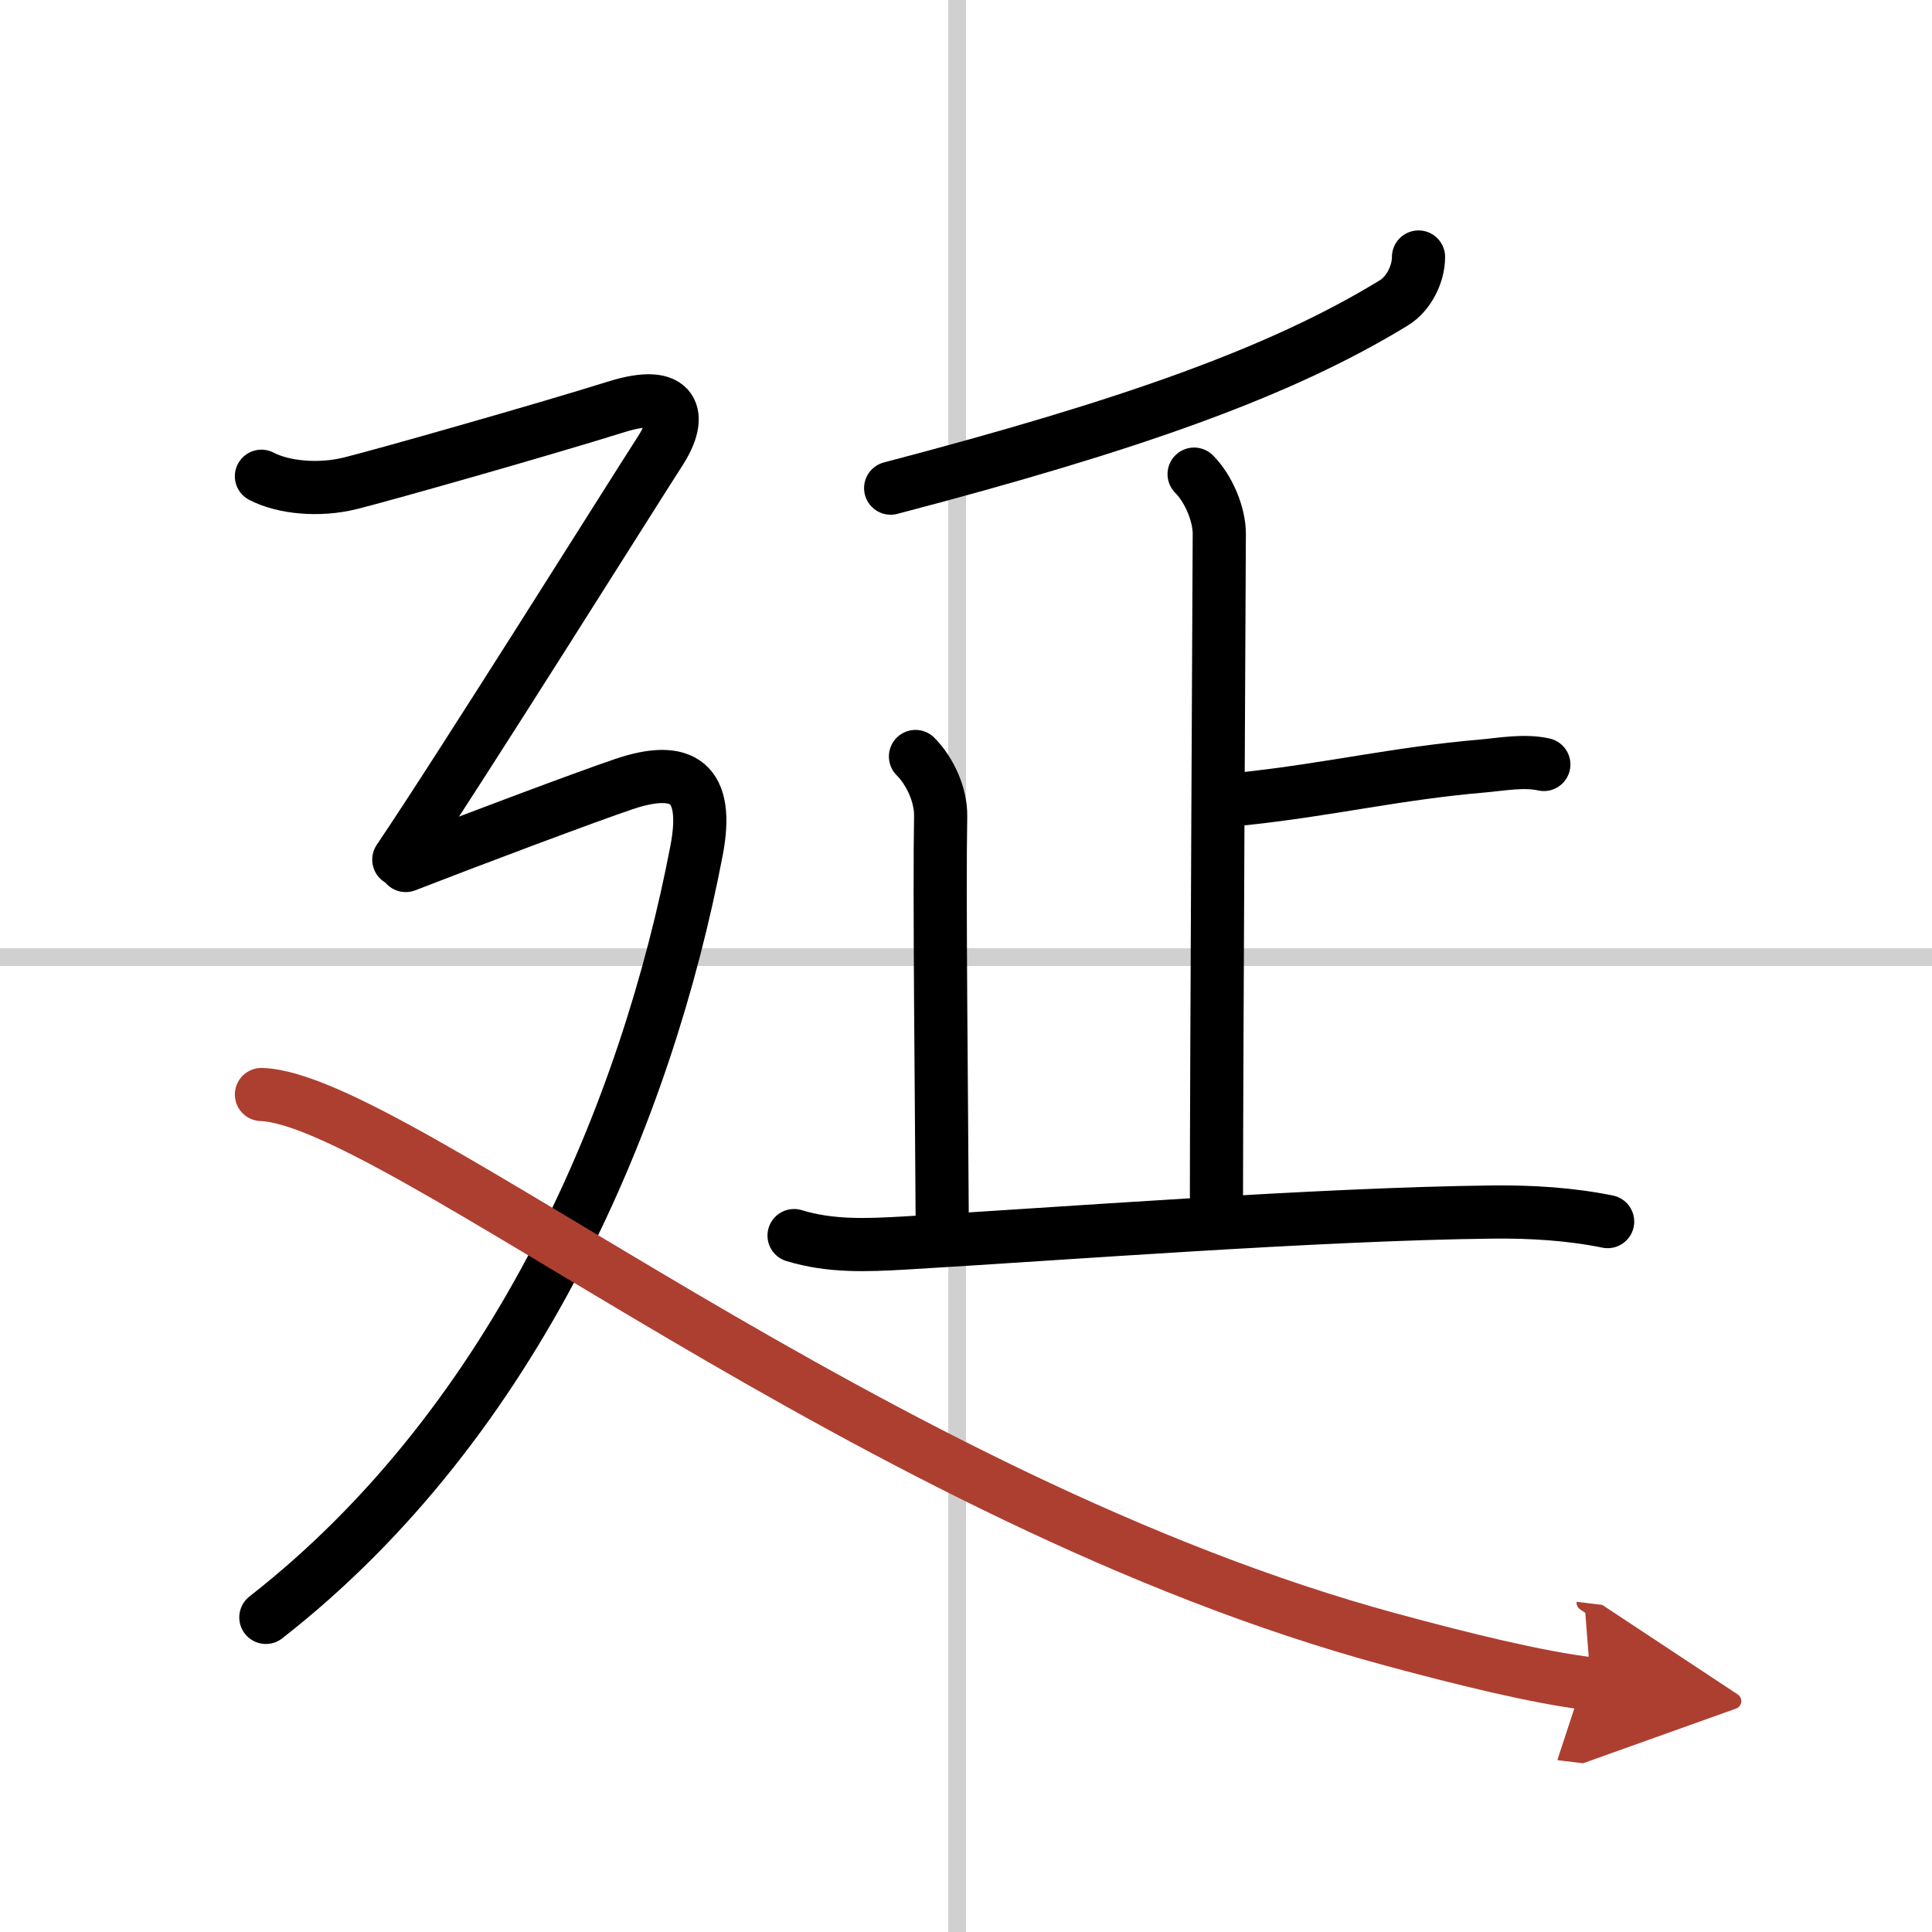
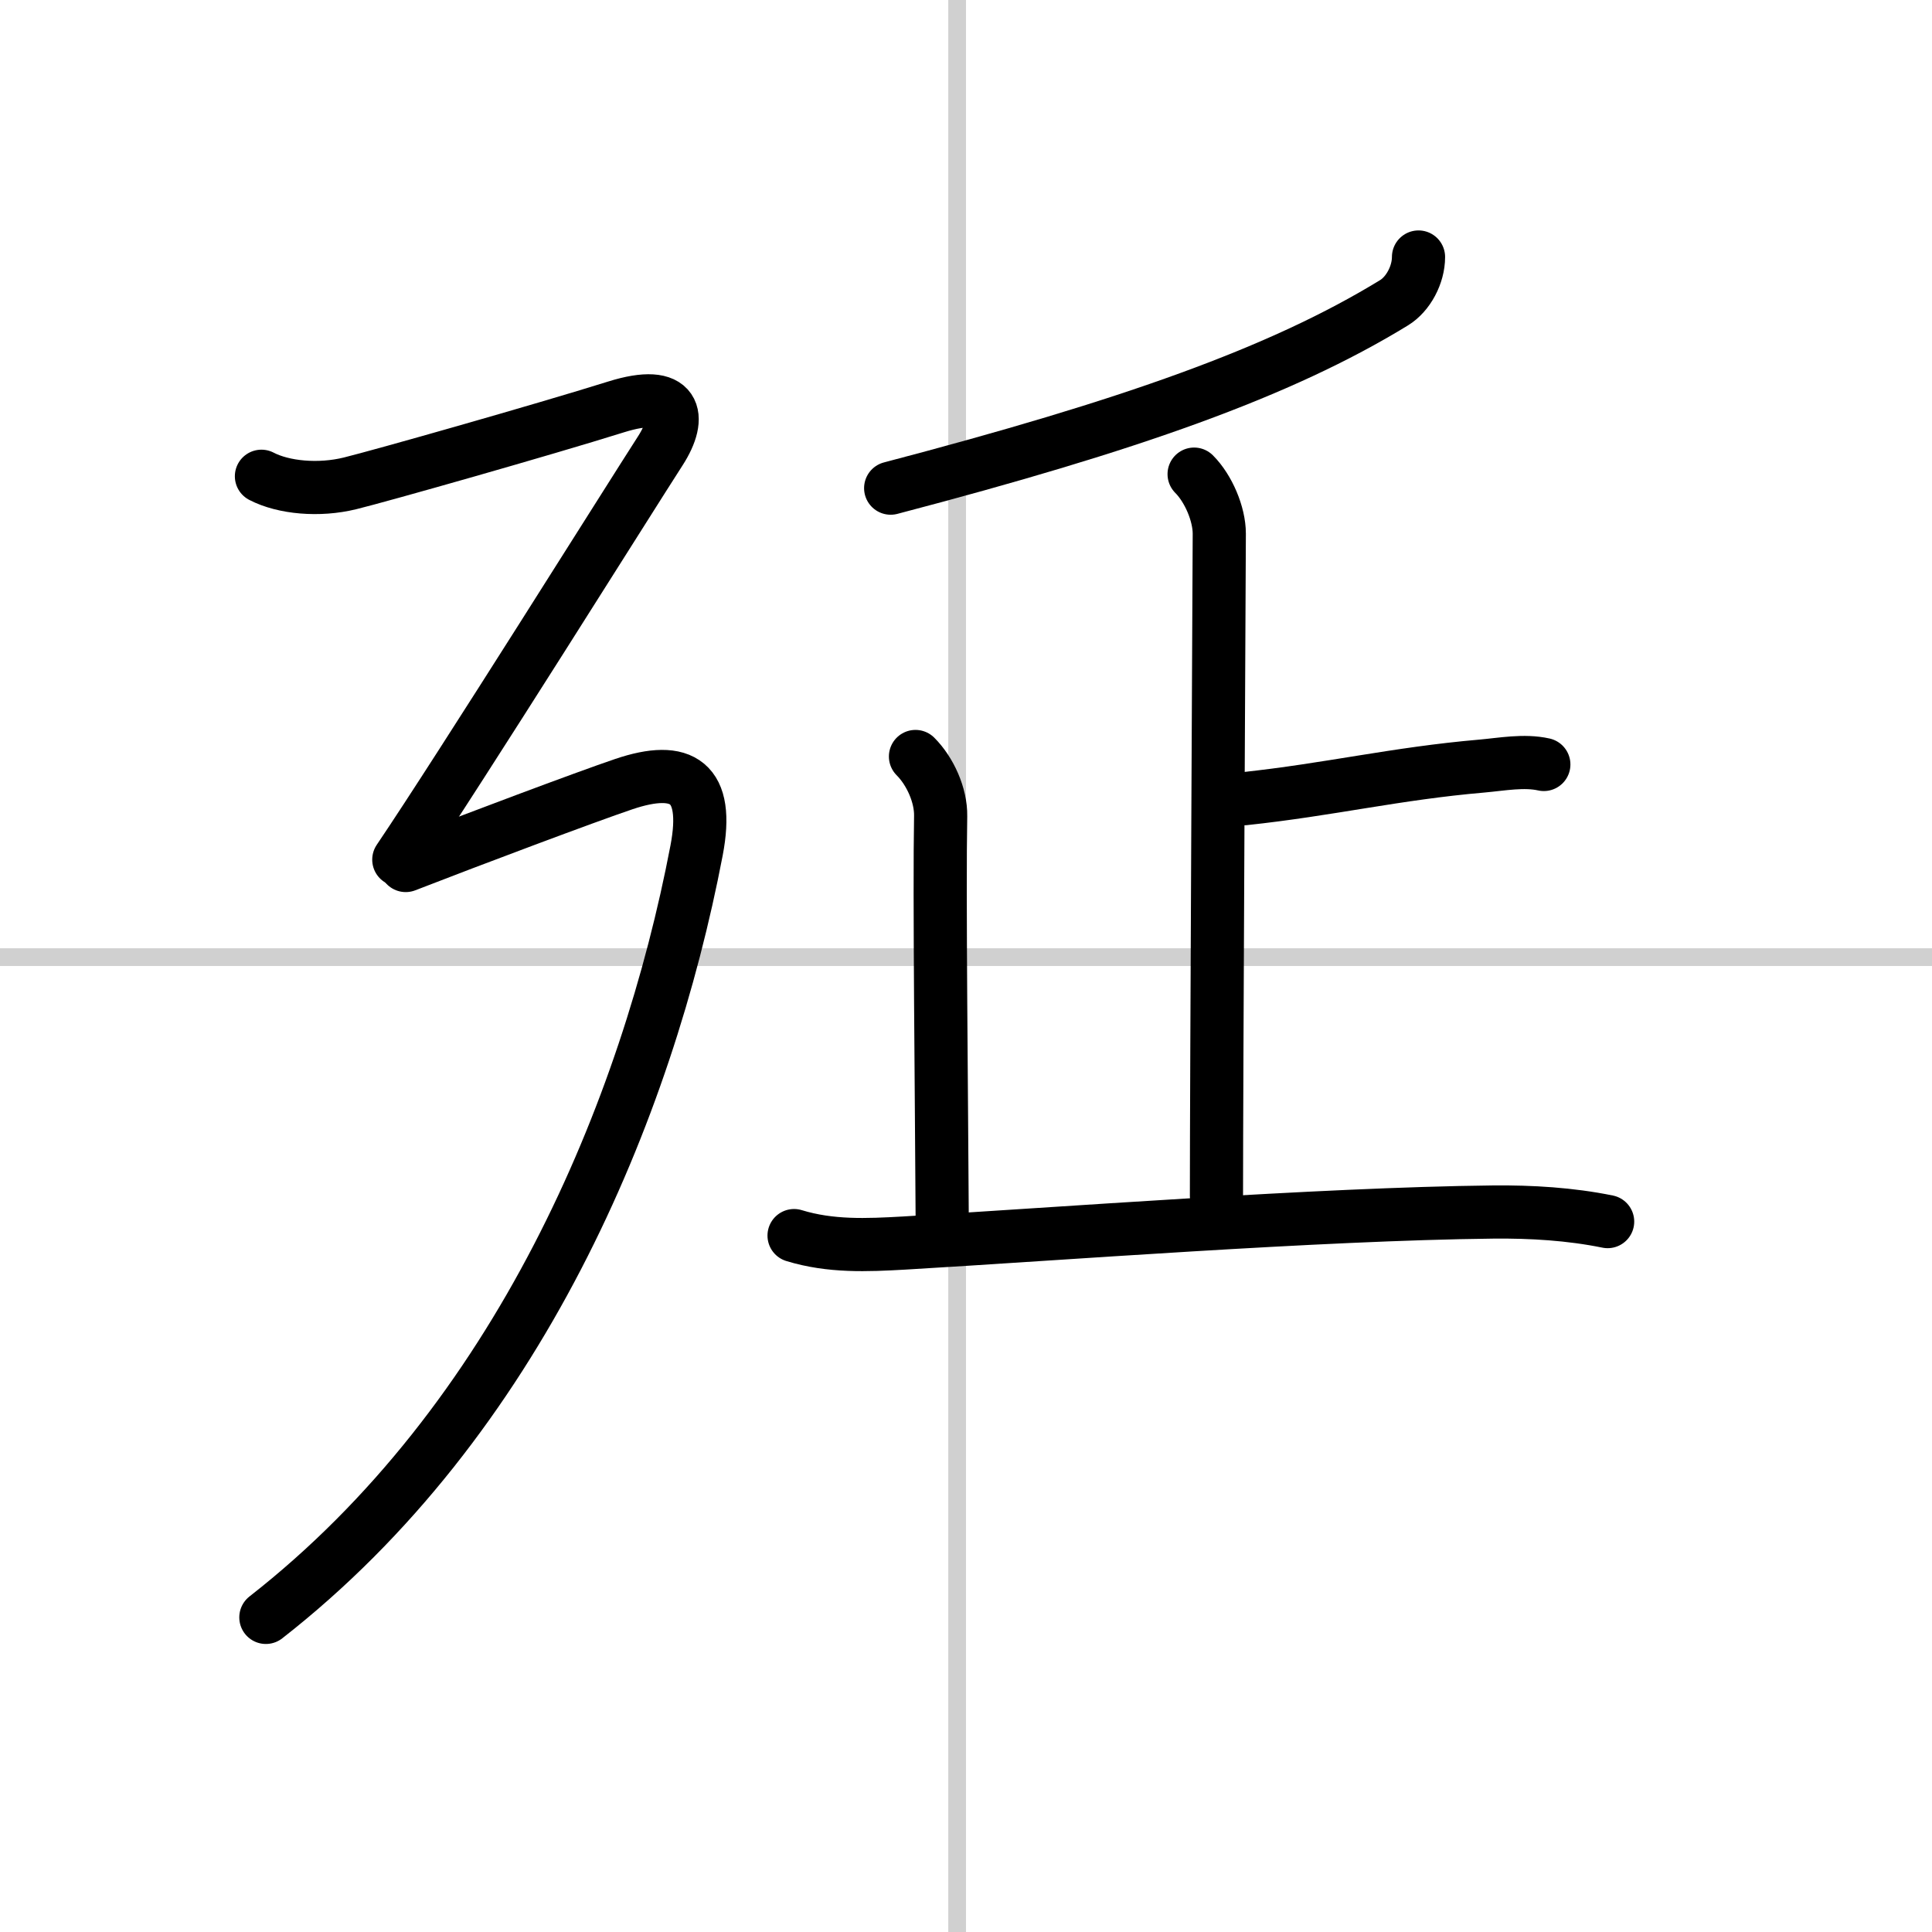
<svg xmlns="http://www.w3.org/2000/svg" width="400" height="400" viewBox="0 0 109 109">
  <defs>
    <marker id="a" markerWidth="4" orient="auto" refX="1" refY="5" viewBox="0 0 10 10">
      <polyline points="0 0 10 5 0 10 1 5" fill="#ad3f31" stroke="#ad3f31" />
    </marker>
  </defs>
  <g fill="none" stroke="#000" stroke-linecap="round" stroke-linejoin="round" stroke-width="3">
    <rect width="100%" height="100%" fill="#fff" stroke="#fff" />
    <line x1="54" x2="54" y2="109" stroke="#d0d0d0" stroke-width="1" />
    <line x2="109" y1="54" y2="54" stroke="#d0d0d0" stroke-width="1" />
    <path d="m80.03 14.5c0 1-0.58 2.09-1.38 2.58-6.4 3.92-14.9 6.92-28.4 10.46" />
    <path d="m67.37 26.75c0.81 0.81 1.42 2.25 1.42 3.36 0 0.74-0.16 31.02-0.16 37.35" />
    <path d="m70.2 45.06c4.8-0.51 8.54-1.42 13.41-1.84 1.13-0.1 2.37-0.34 3.49-0.09" />
    <path d="m51.65 42.68c0.83 0.83 1.44 2.19 1.42 3.36-0.08 4.34 0.05 15.71 0.09 23.08" />
    <path d="m44.8 69.71c2.06 0.63 4.1 0.54 6.22 0.42 8.73-0.51 23.31-1.64 33.23-1.75 2.15-0.02 4.34 0.11 6.45 0.54" />
    <path d="m14.75 26.87c1.25 0.65 3.25 0.83 5 0.4s10.88-3.02 15-4.31c3.44-1.08 3.75 0.54 2.5 2.48-1.66 2.57-11.25 17.88-14.75 23.06" />
    <path d="M22.89,48.83c3.73-1.45,10.17-3.87,12.3-4.59c3.31-1.12,4.85-0.13,4.11,3.74C36.5,62.62,29.25,80.12,15,91.25" />
-     <path d="m14.75 61.75c7.5 0.25 34.62 22.88 63.76 30.76 4.04 1.09 8.18 2.12 11.24 2.49" marker-end="url(#a)" stroke="#ad3f31" />
  </g>
</svg>